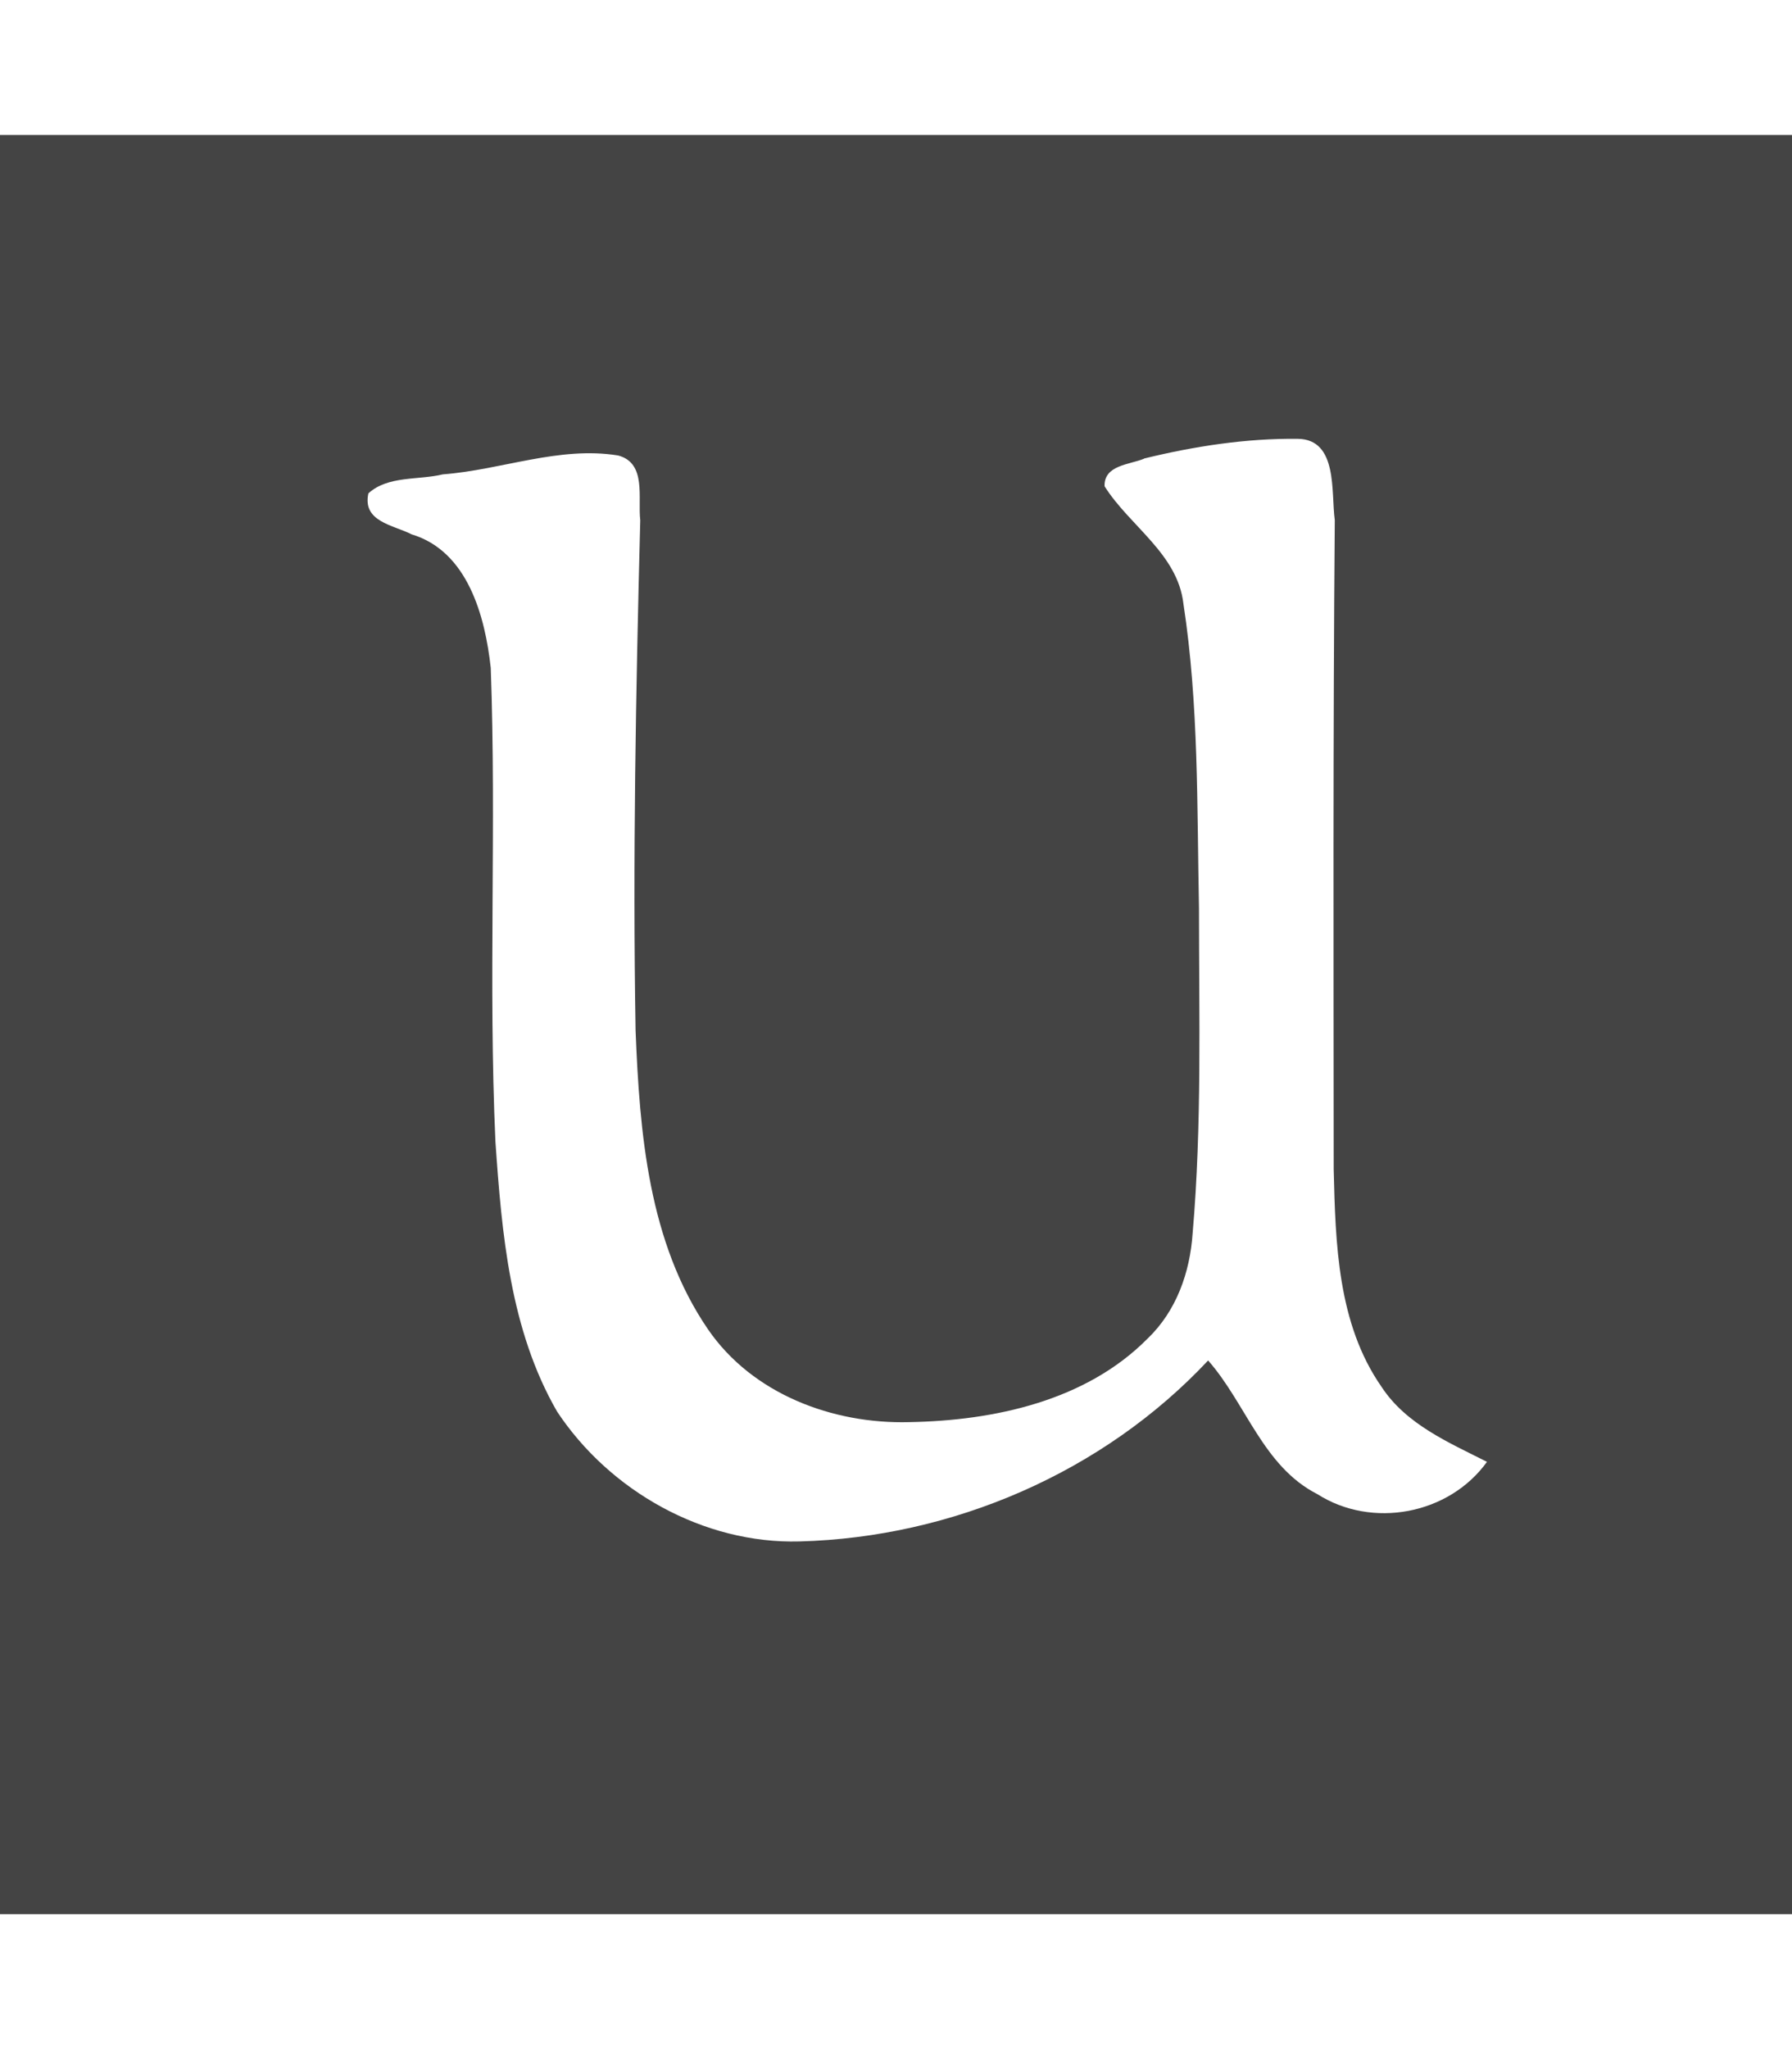
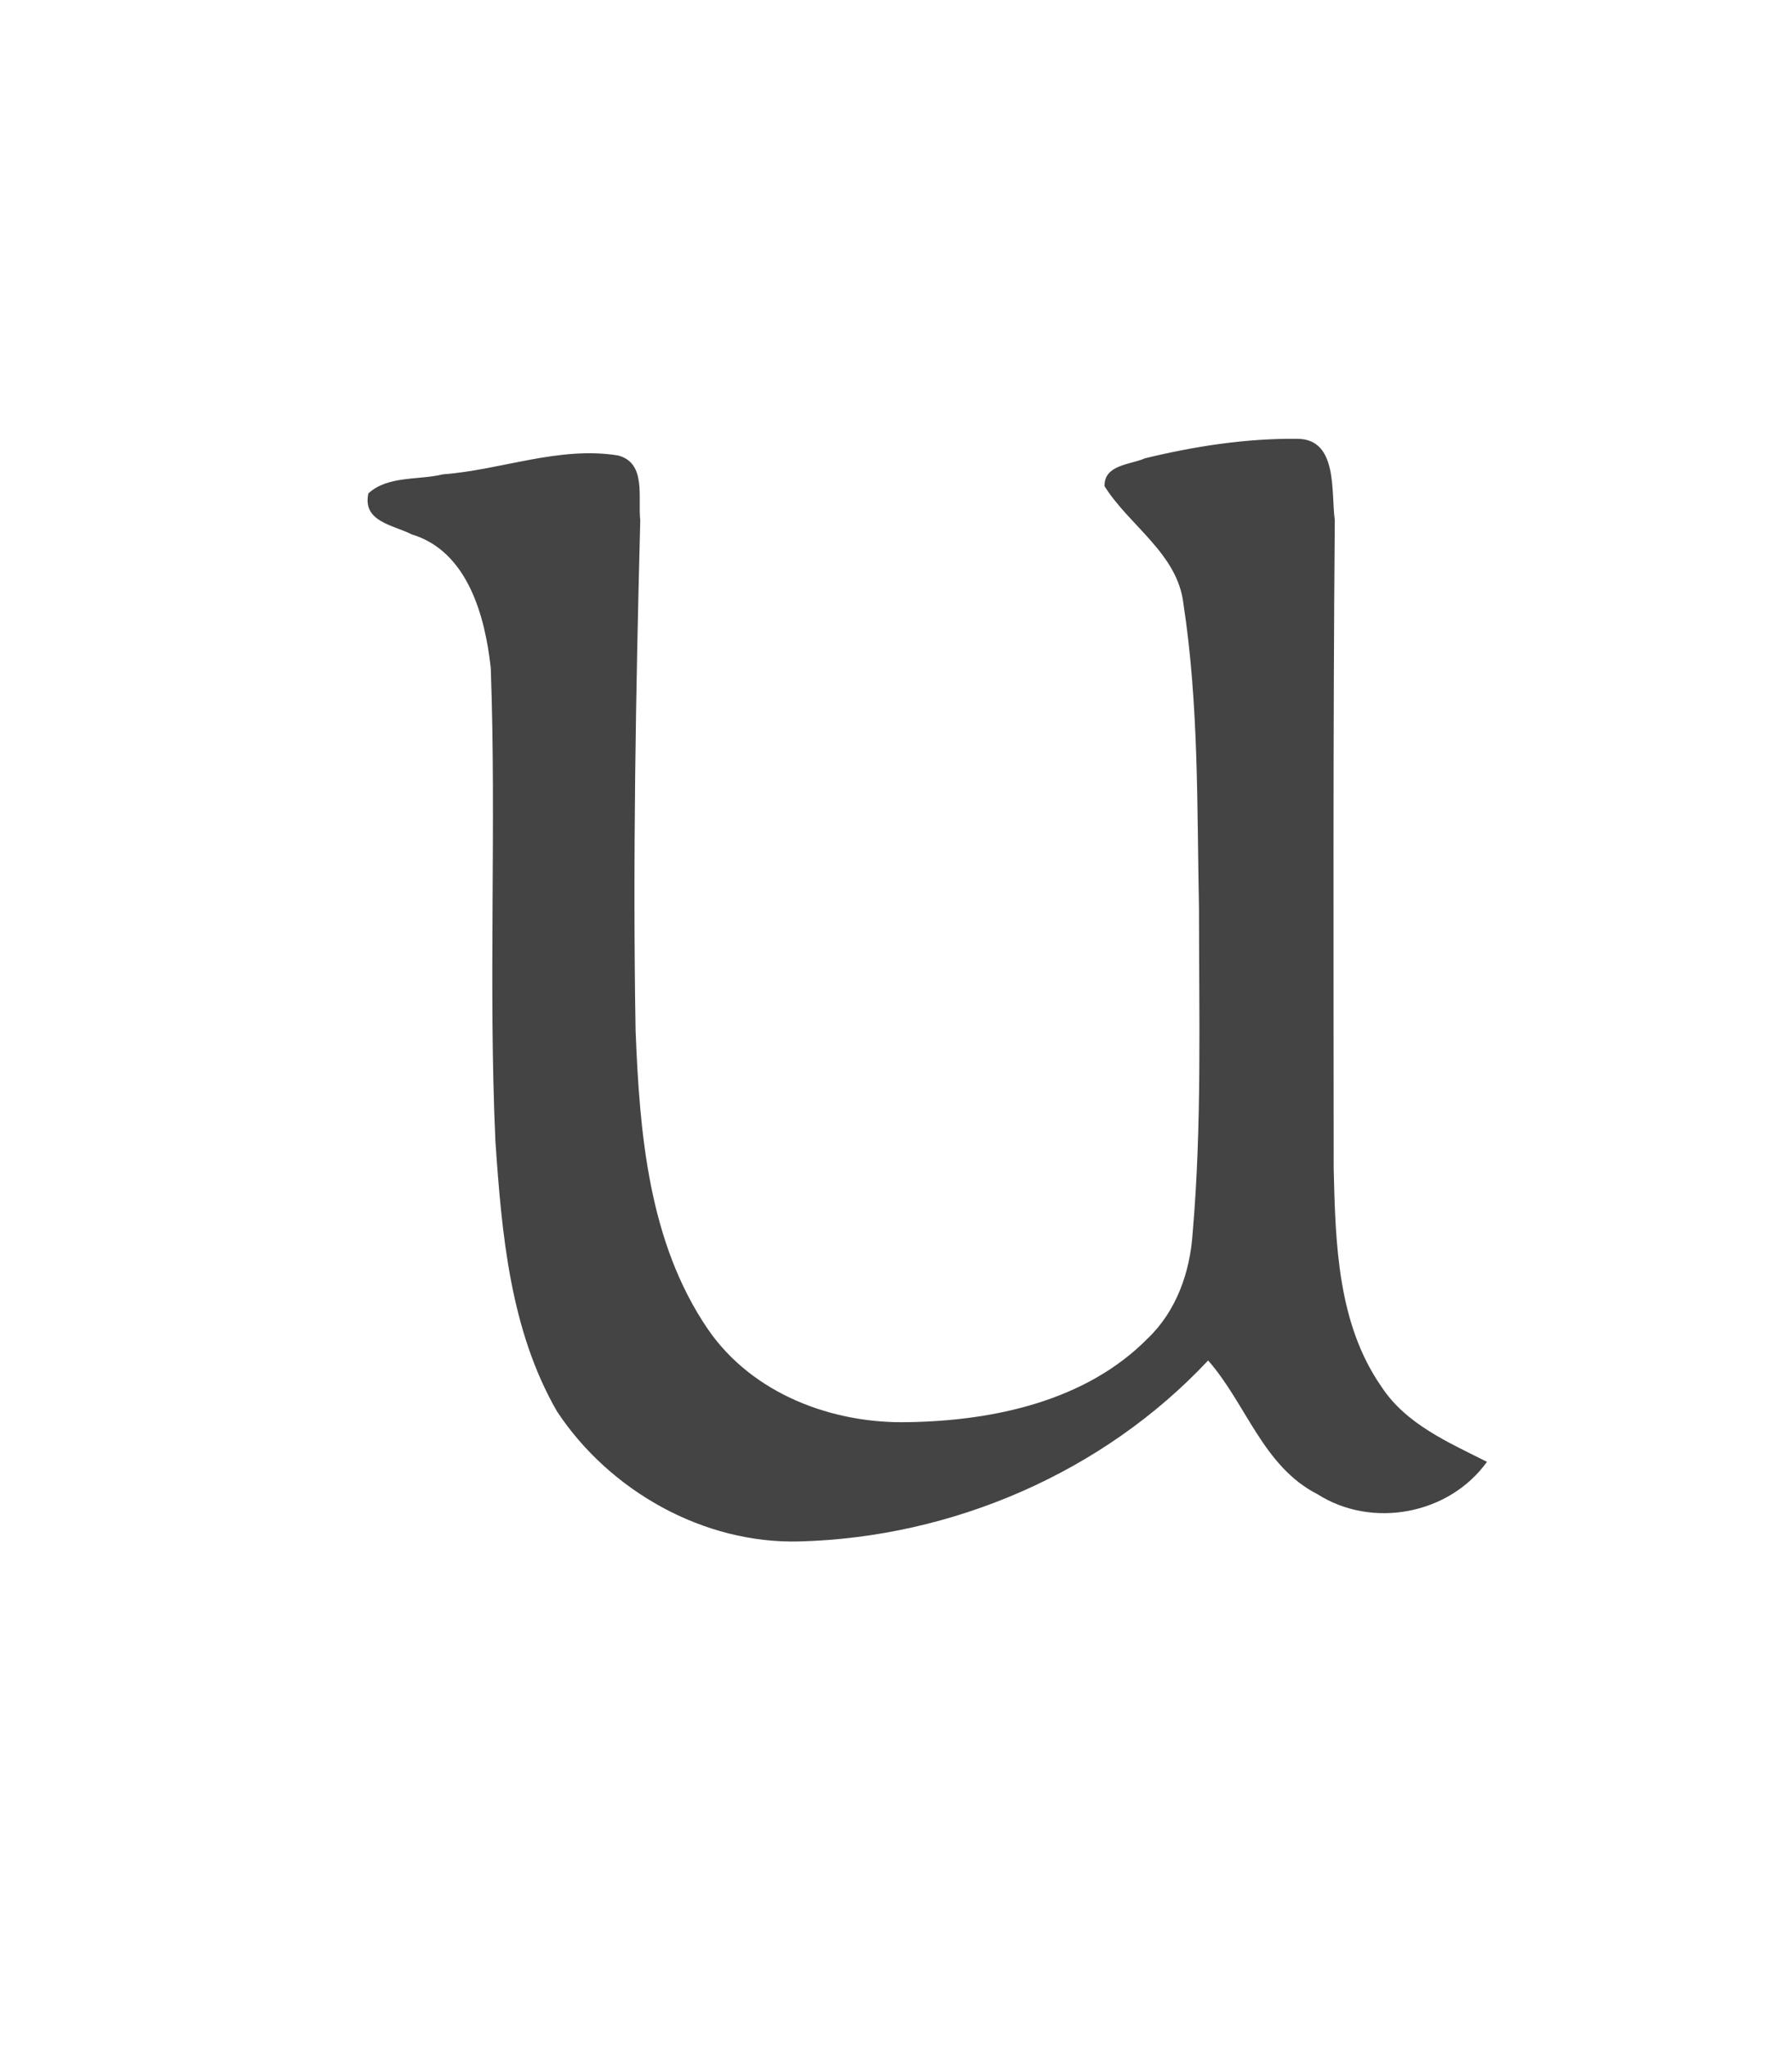
<svg xmlns="http://www.w3.org/2000/svg" version="1.1" width="28" height="32" viewBox="0 0 28 32">
  <title>x2u</title>
-   <path fill="#444" d="M0 2.108h28v27.785h-28v-27.785zM17.877 7.163c-0.23 0.095-0.629 0.099-0.618 0.431 0.392 0.622 1.142 1.053 1.232 1.835 0.241 1.568 0.211 3.162 0.243 4.743 0 1.695 0.047 3.397-0.099 5.087-0.041 0.61-0.254 1.215-0.702 1.643-0.963 0.976-2.402 1.284-3.728 1.307-1.193 0.032-2.449-0.439-3.143-1.45-0.93-1.359-1.068-3.069-1.131-4.665-0.045-2.656 0.004-5.314 0.073-7.969-0.041-0.345 0.103-0.896-0.347-1.012-0.922-0.149-1.822 0.226-2.738 0.295-0.381 0.093-0.857 0.017-1.163 0.297-0.097 0.444 0.39 0.493 0.676 0.64 0.877 0.263 1.148 1.281 1.236 2.085 0.090 2.464-0.039 4.932 0.073 7.396 0.099 1.437 0.228 2.944 0.963 4.217 0.821 1.241 2.29 2.070 3.789 2.029 2.389-0.063 4.745-1.077 6.384-2.826 0.595 0.676 0.857 1.654 1.706 2.087 0.855 0.545 2.057 0.321 2.651-0.504-0.601-0.304-1.264-0.586-1.648-1.172-0.687-0.986-0.719-2.24-0.747-3.397-0.002-3.379-0.011-6.761 0.017-10.138-0.060-0.437 0.052-1.26-0.577-1.269-0.81-0.009-1.618 0.116-2.404 0.308z" />
+   <path fill="#444" d="M0 2.108v27.785h-28v-27.785zM17.877 7.163c-0.23 0.095-0.629 0.099-0.618 0.431 0.392 0.622 1.142 1.053 1.232 1.835 0.241 1.568 0.211 3.162 0.243 4.743 0 1.695 0.047 3.397-0.099 5.087-0.041 0.61-0.254 1.215-0.702 1.643-0.963 0.976-2.402 1.284-3.728 1.307-1.193 0.032-2.449-0.439-3.143-1.45-0.93-1.359-1.068-3.069-1.131-4.665-0.045-2.656 0.004-5.314 0.073-7.969-0.041-0.345 0.103-0.896-0.347-1.012-0.922-0.149-1.822 0.226-2.738 0.295-0.381 0.093-0.857 0.017-1.163 0.297-0.097 0.444 0.39 0.493 0.676 0.64 0.877 0.263 1.148 1.281 1.236 2.085 0.090 2.464-0.039 4.932 0.073 7.396 0.099 1.437 0.228 2.944 0.963 4.217 0.821 1.241 2.29 2.070 3.789 2.029 2.389-0.063 4.745-1.077 6.384-2.826 0.595 0.676 0.857 1.654 1.706 2.087 0.855 0.545 2.057 0.321 2.651-0.504-0.601-0.304-1.264-0.586-1.648-1.172-0.687-0.986-0.719-2.24-0.747-3.397-0.002-3.379-0.011-6.761 0.017-10.138-0.060-0.437 0.052-1.26-0.577-1.269-0.81-0.009-1.618 0.116-2.404 0.308z" />
</svg>